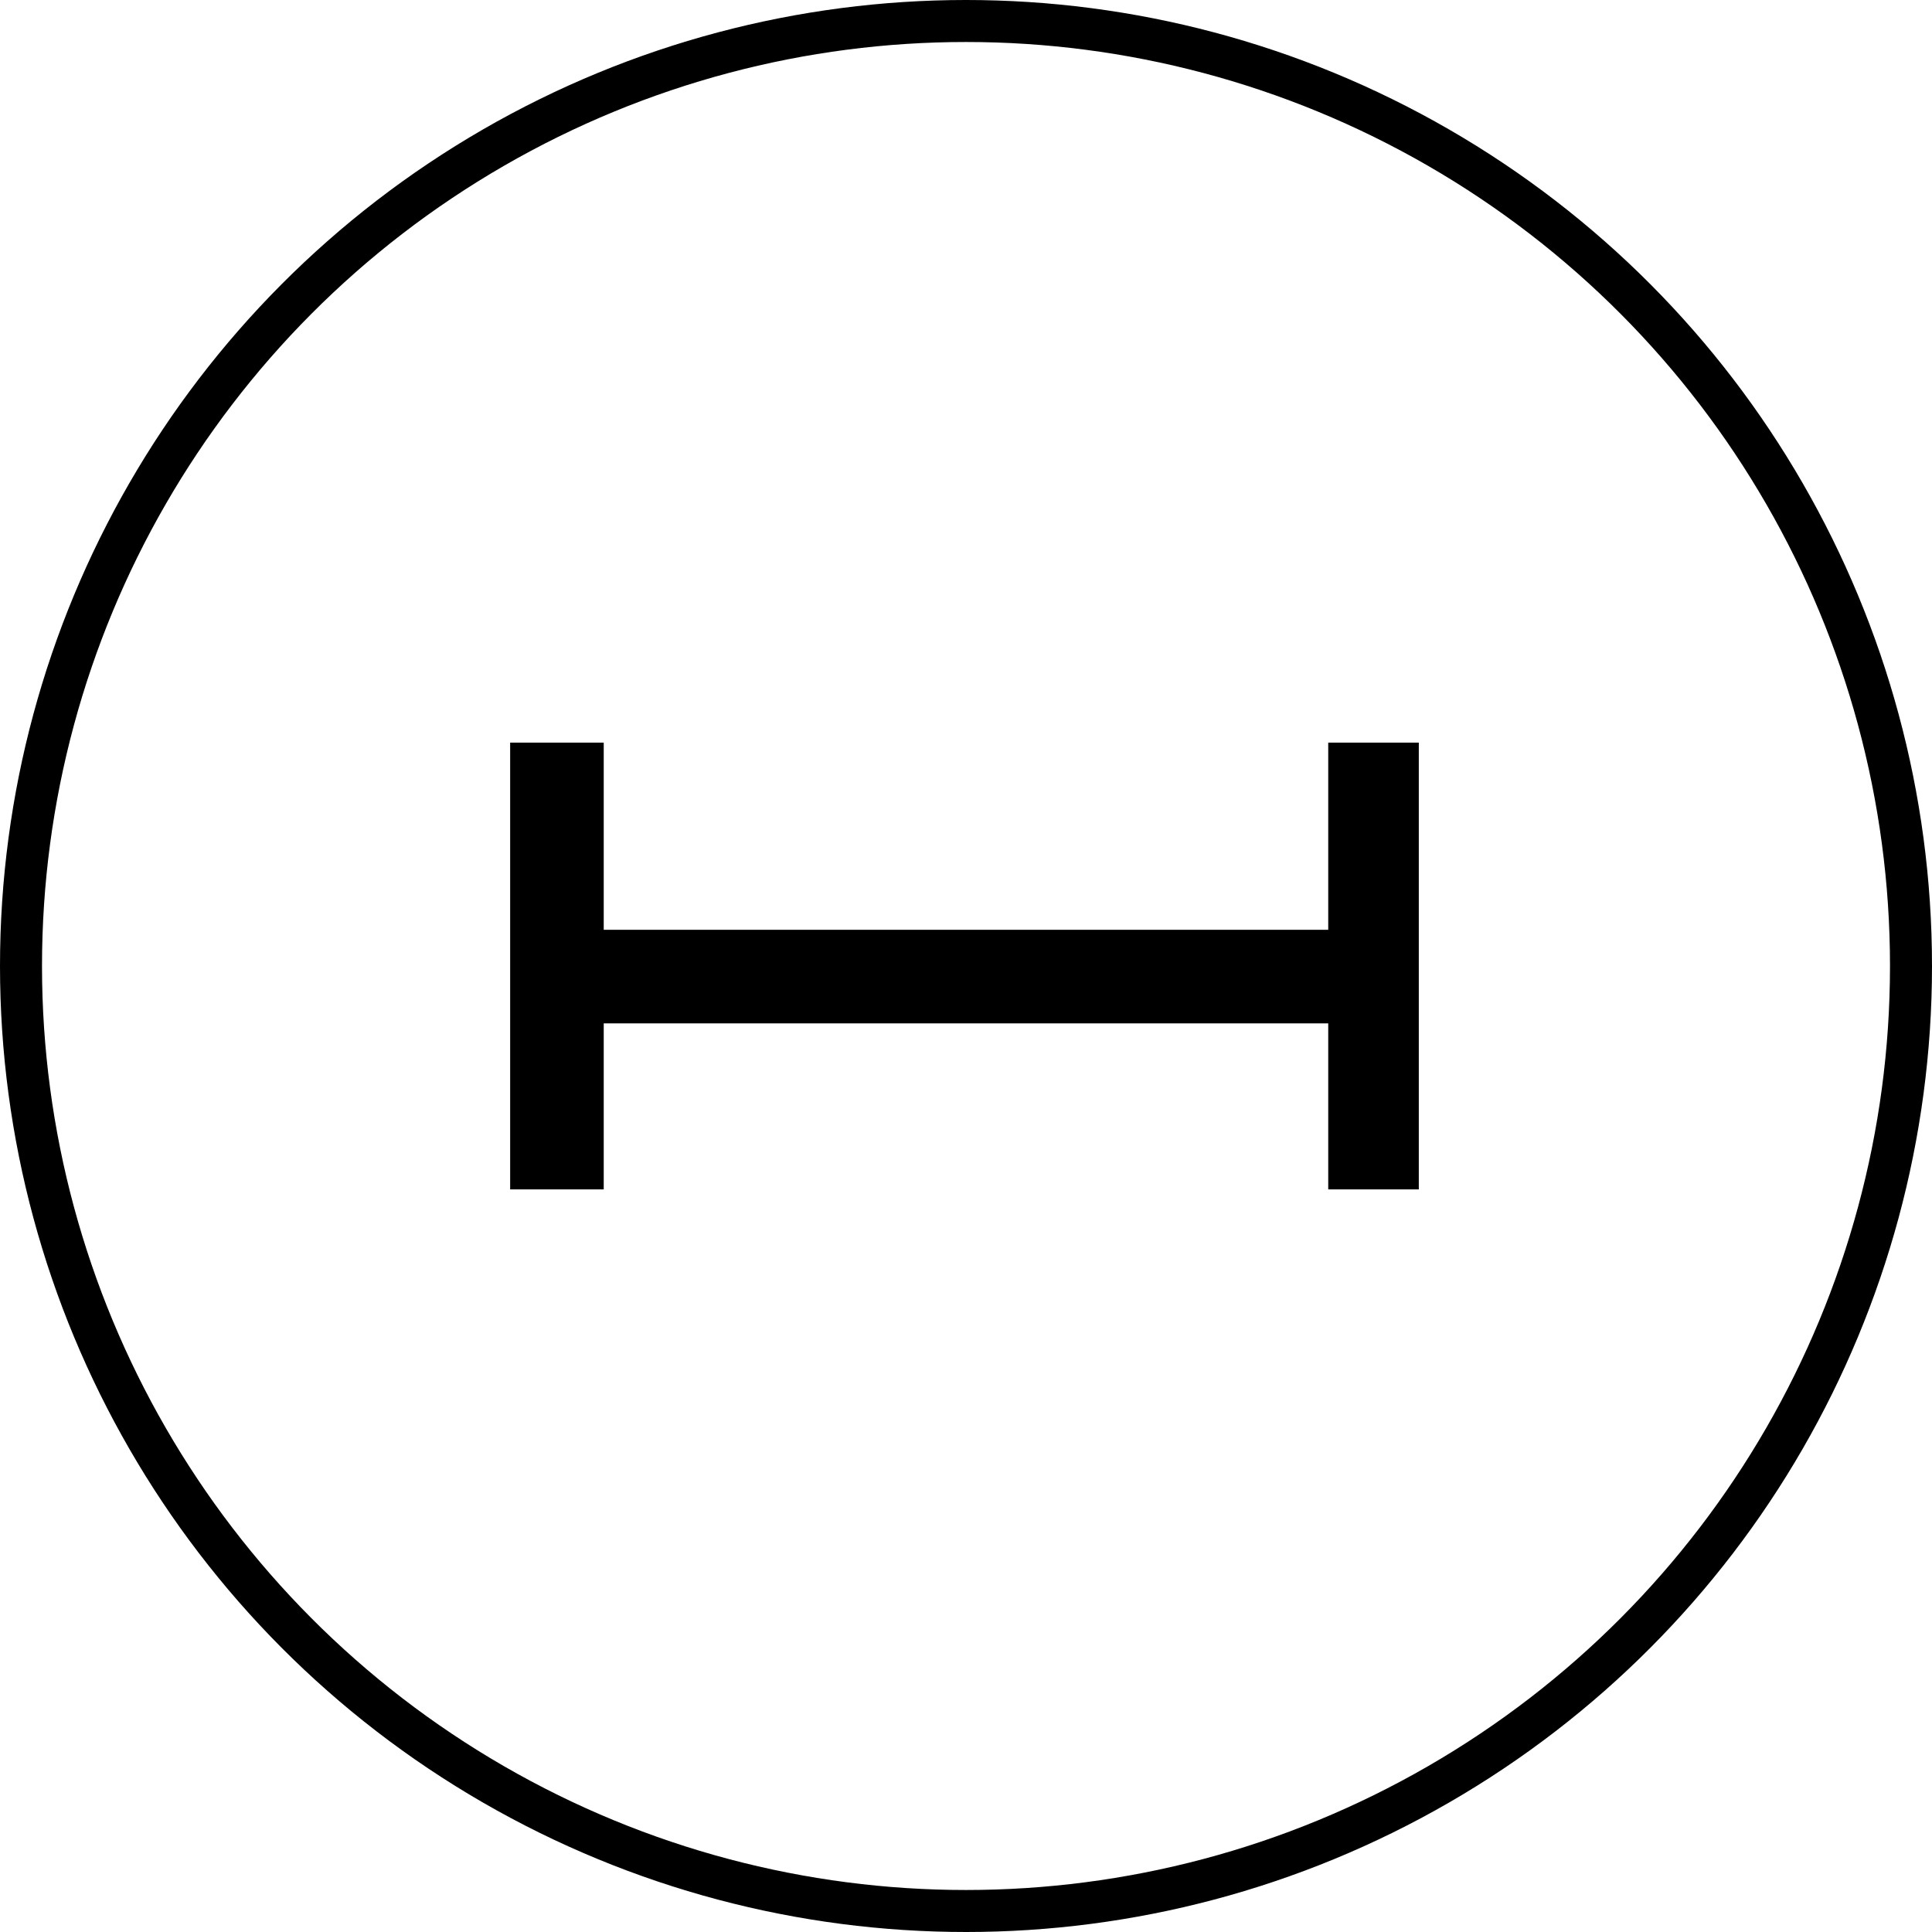
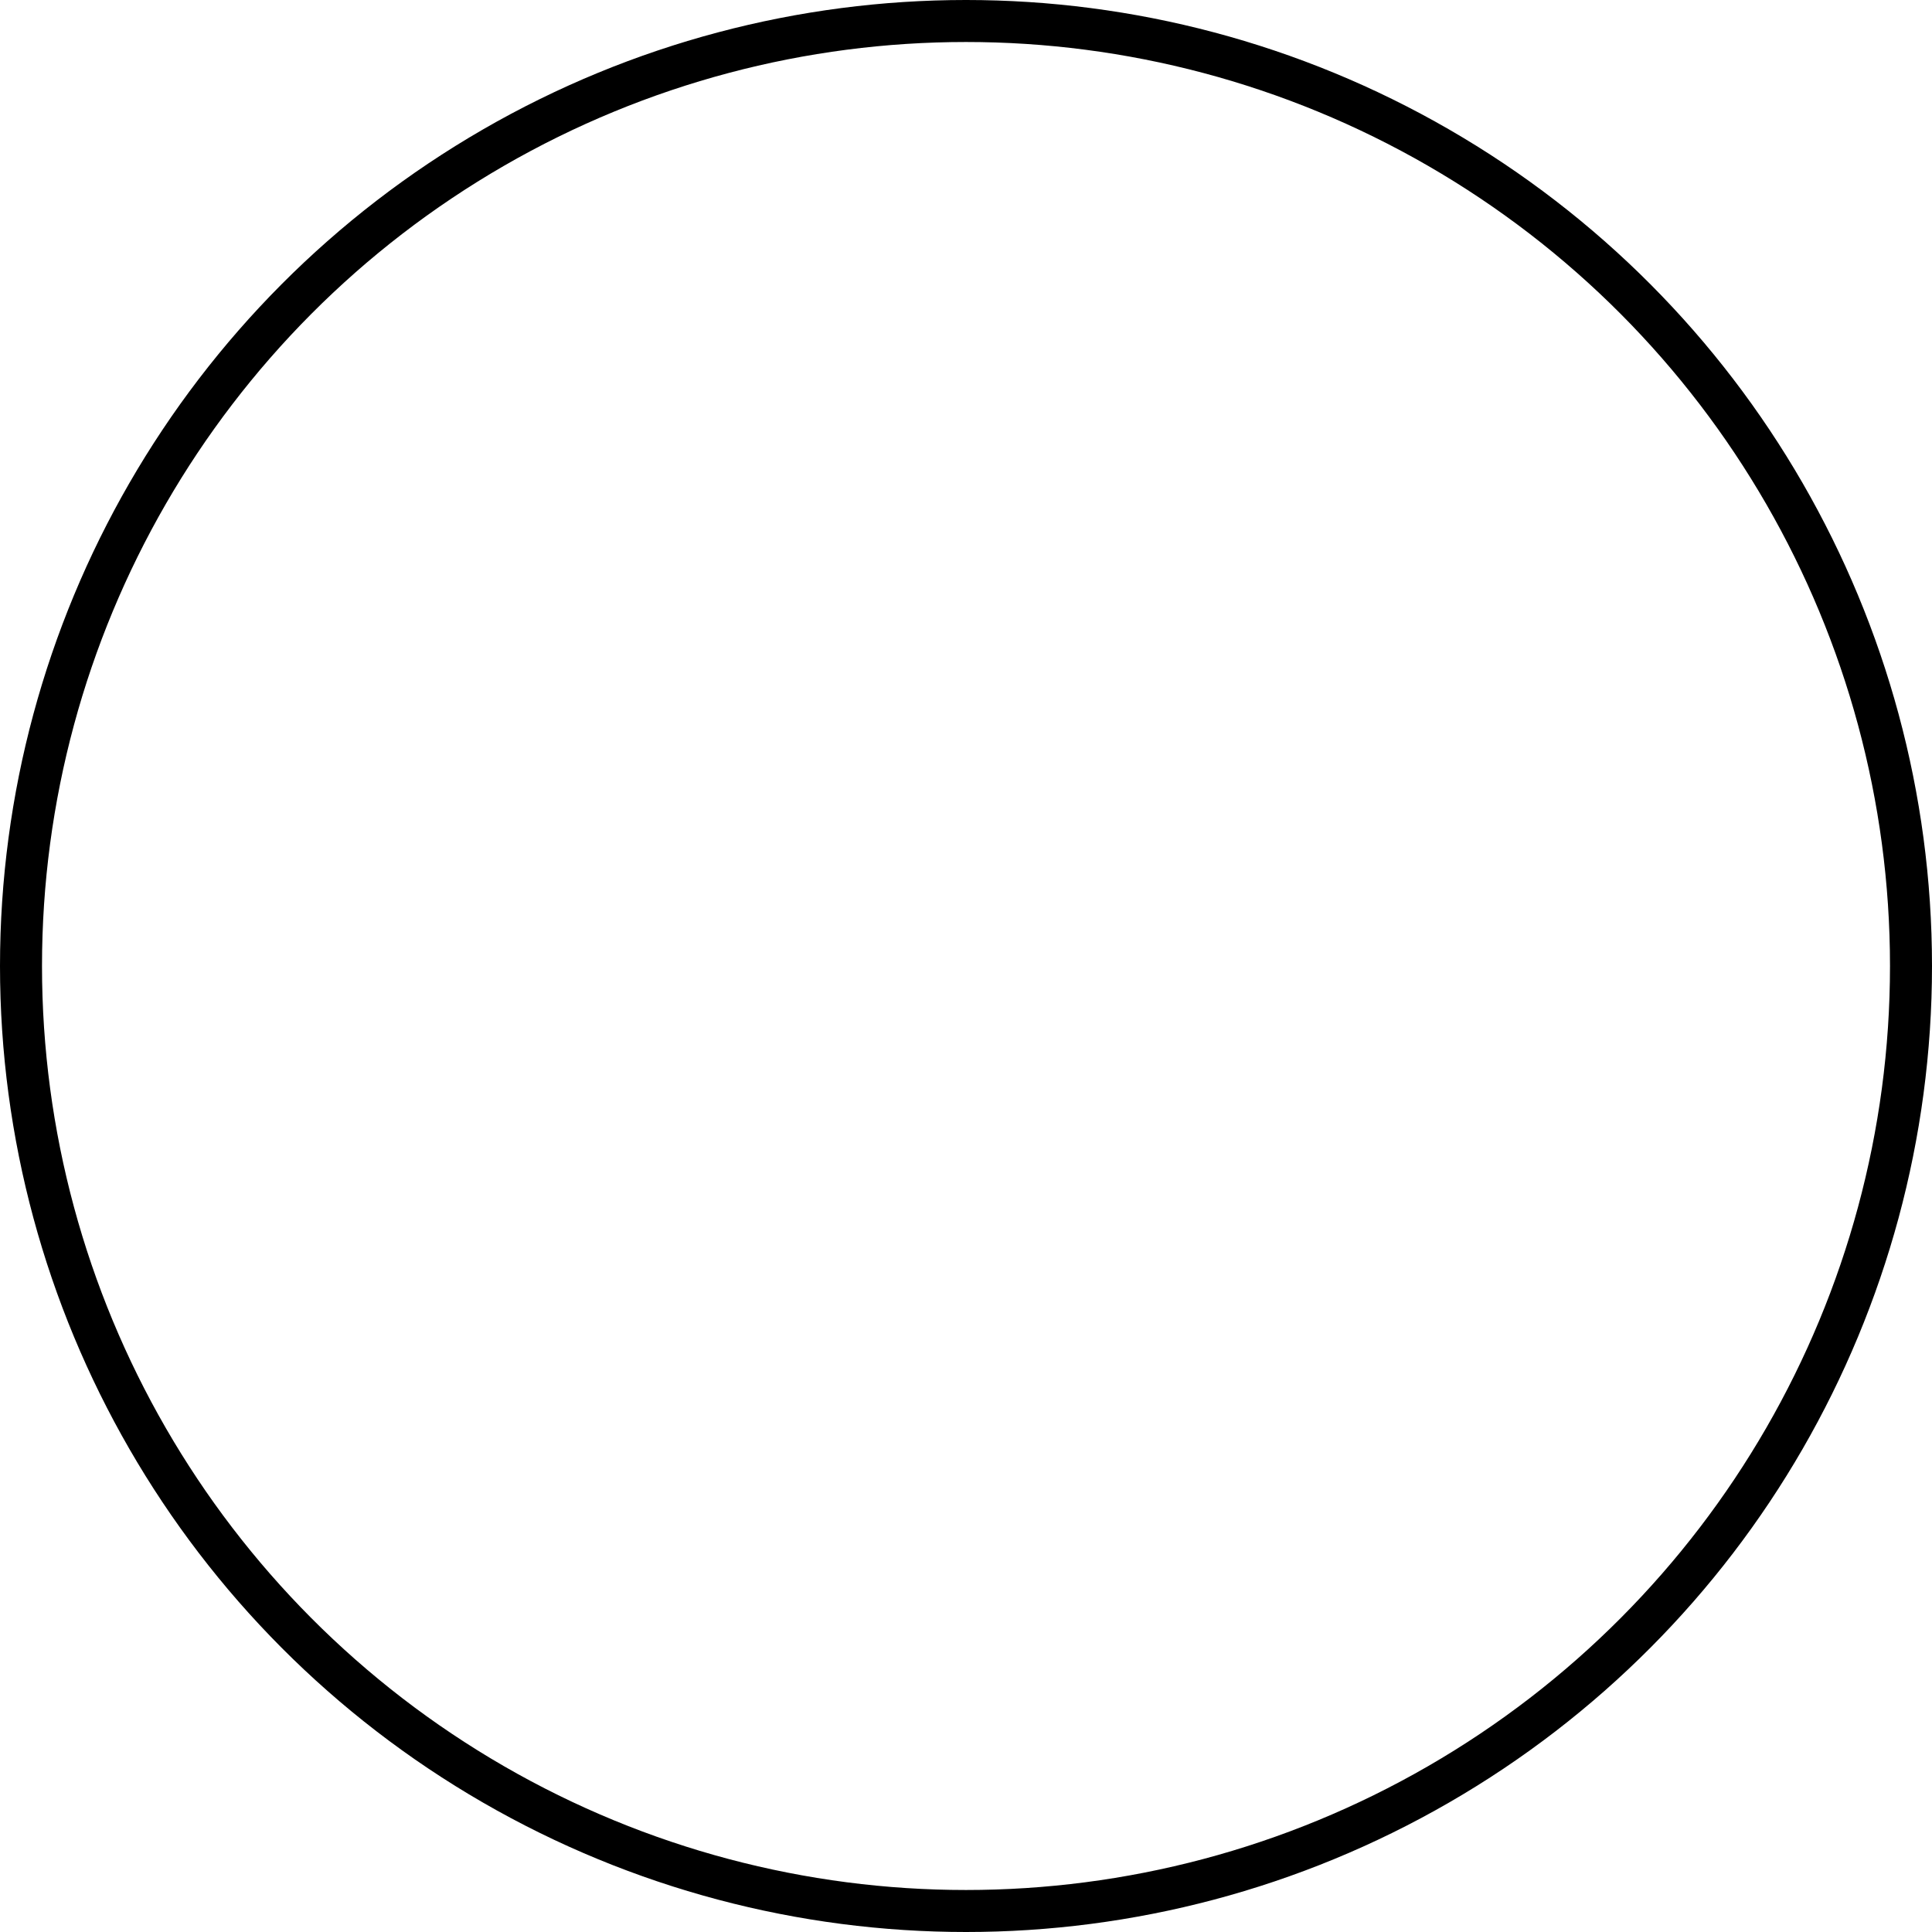
<svg xmlns="http://www.w3.org/2000/svg" width="92" height="92" viewBox="0 0 92 92" fill="none">
  <circle cx="46" cy="46" r="45" stroke="black" stroke-width="2" />
-   <path d="M28.749 35.363H24.293V56.638H28.749V48.732H63.249V56.638H67.562V35.363H63.249V44.276H28.749V35.363Z" fill="black" />
</svg>